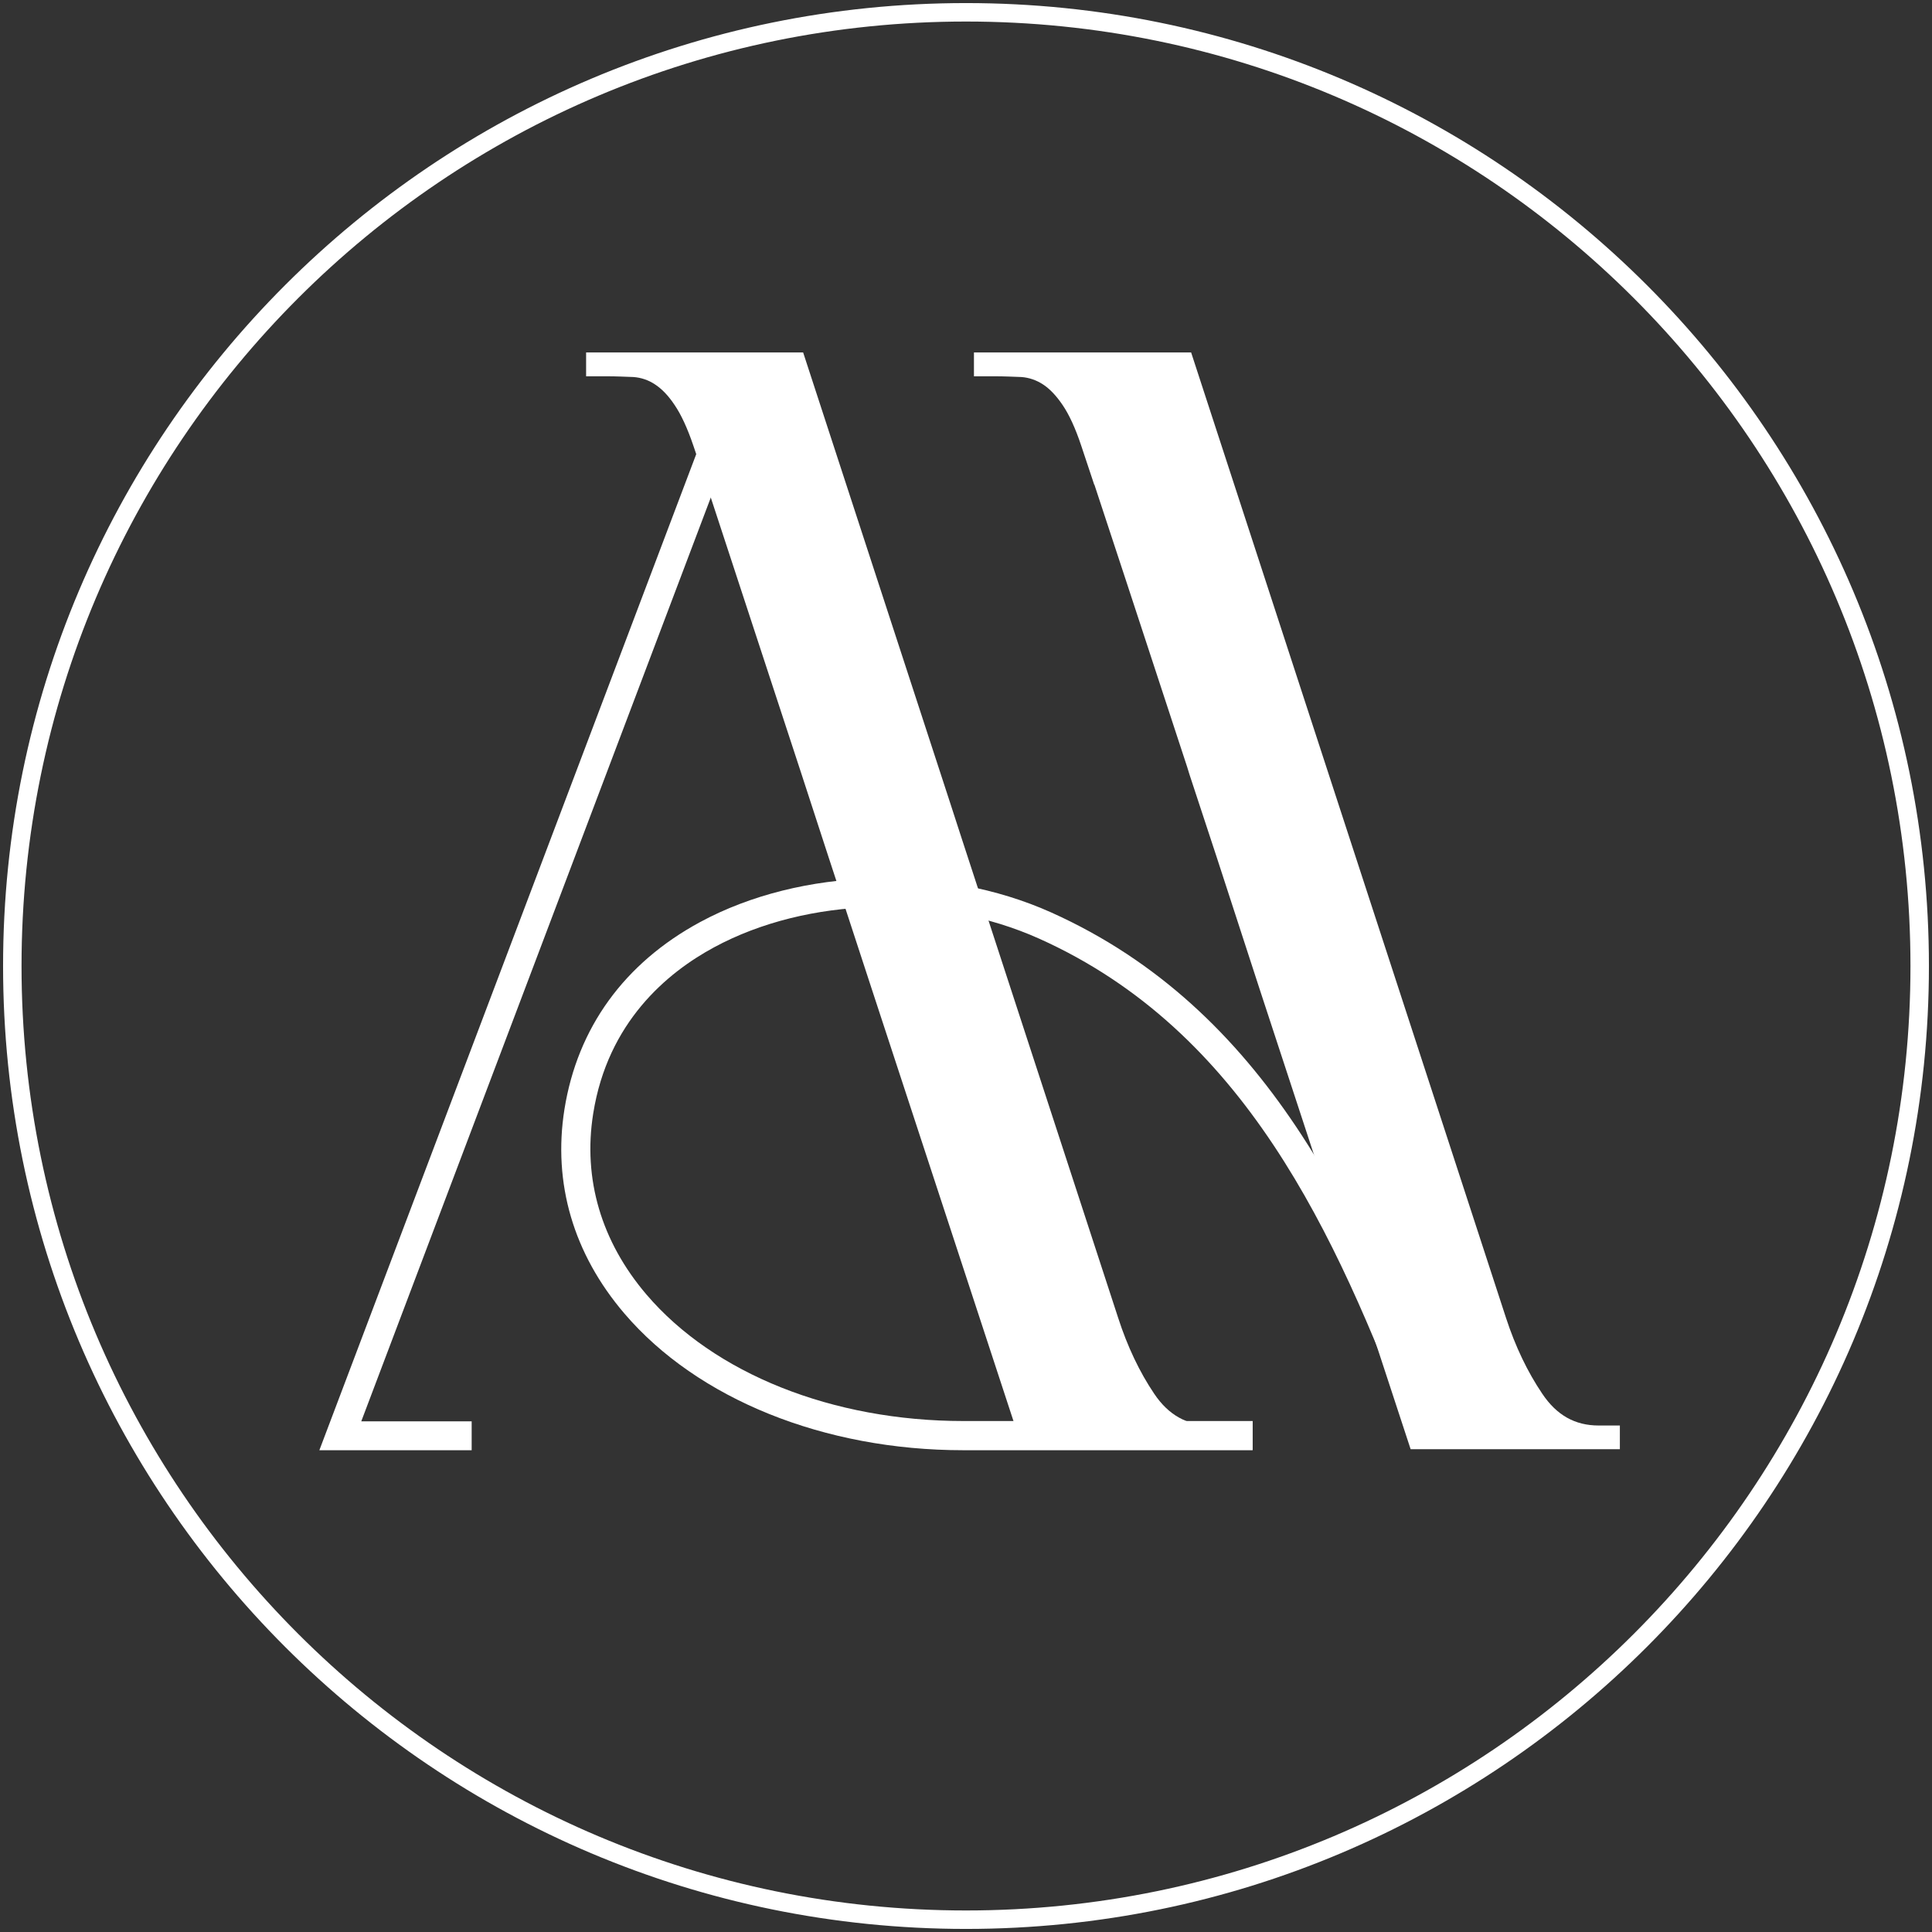
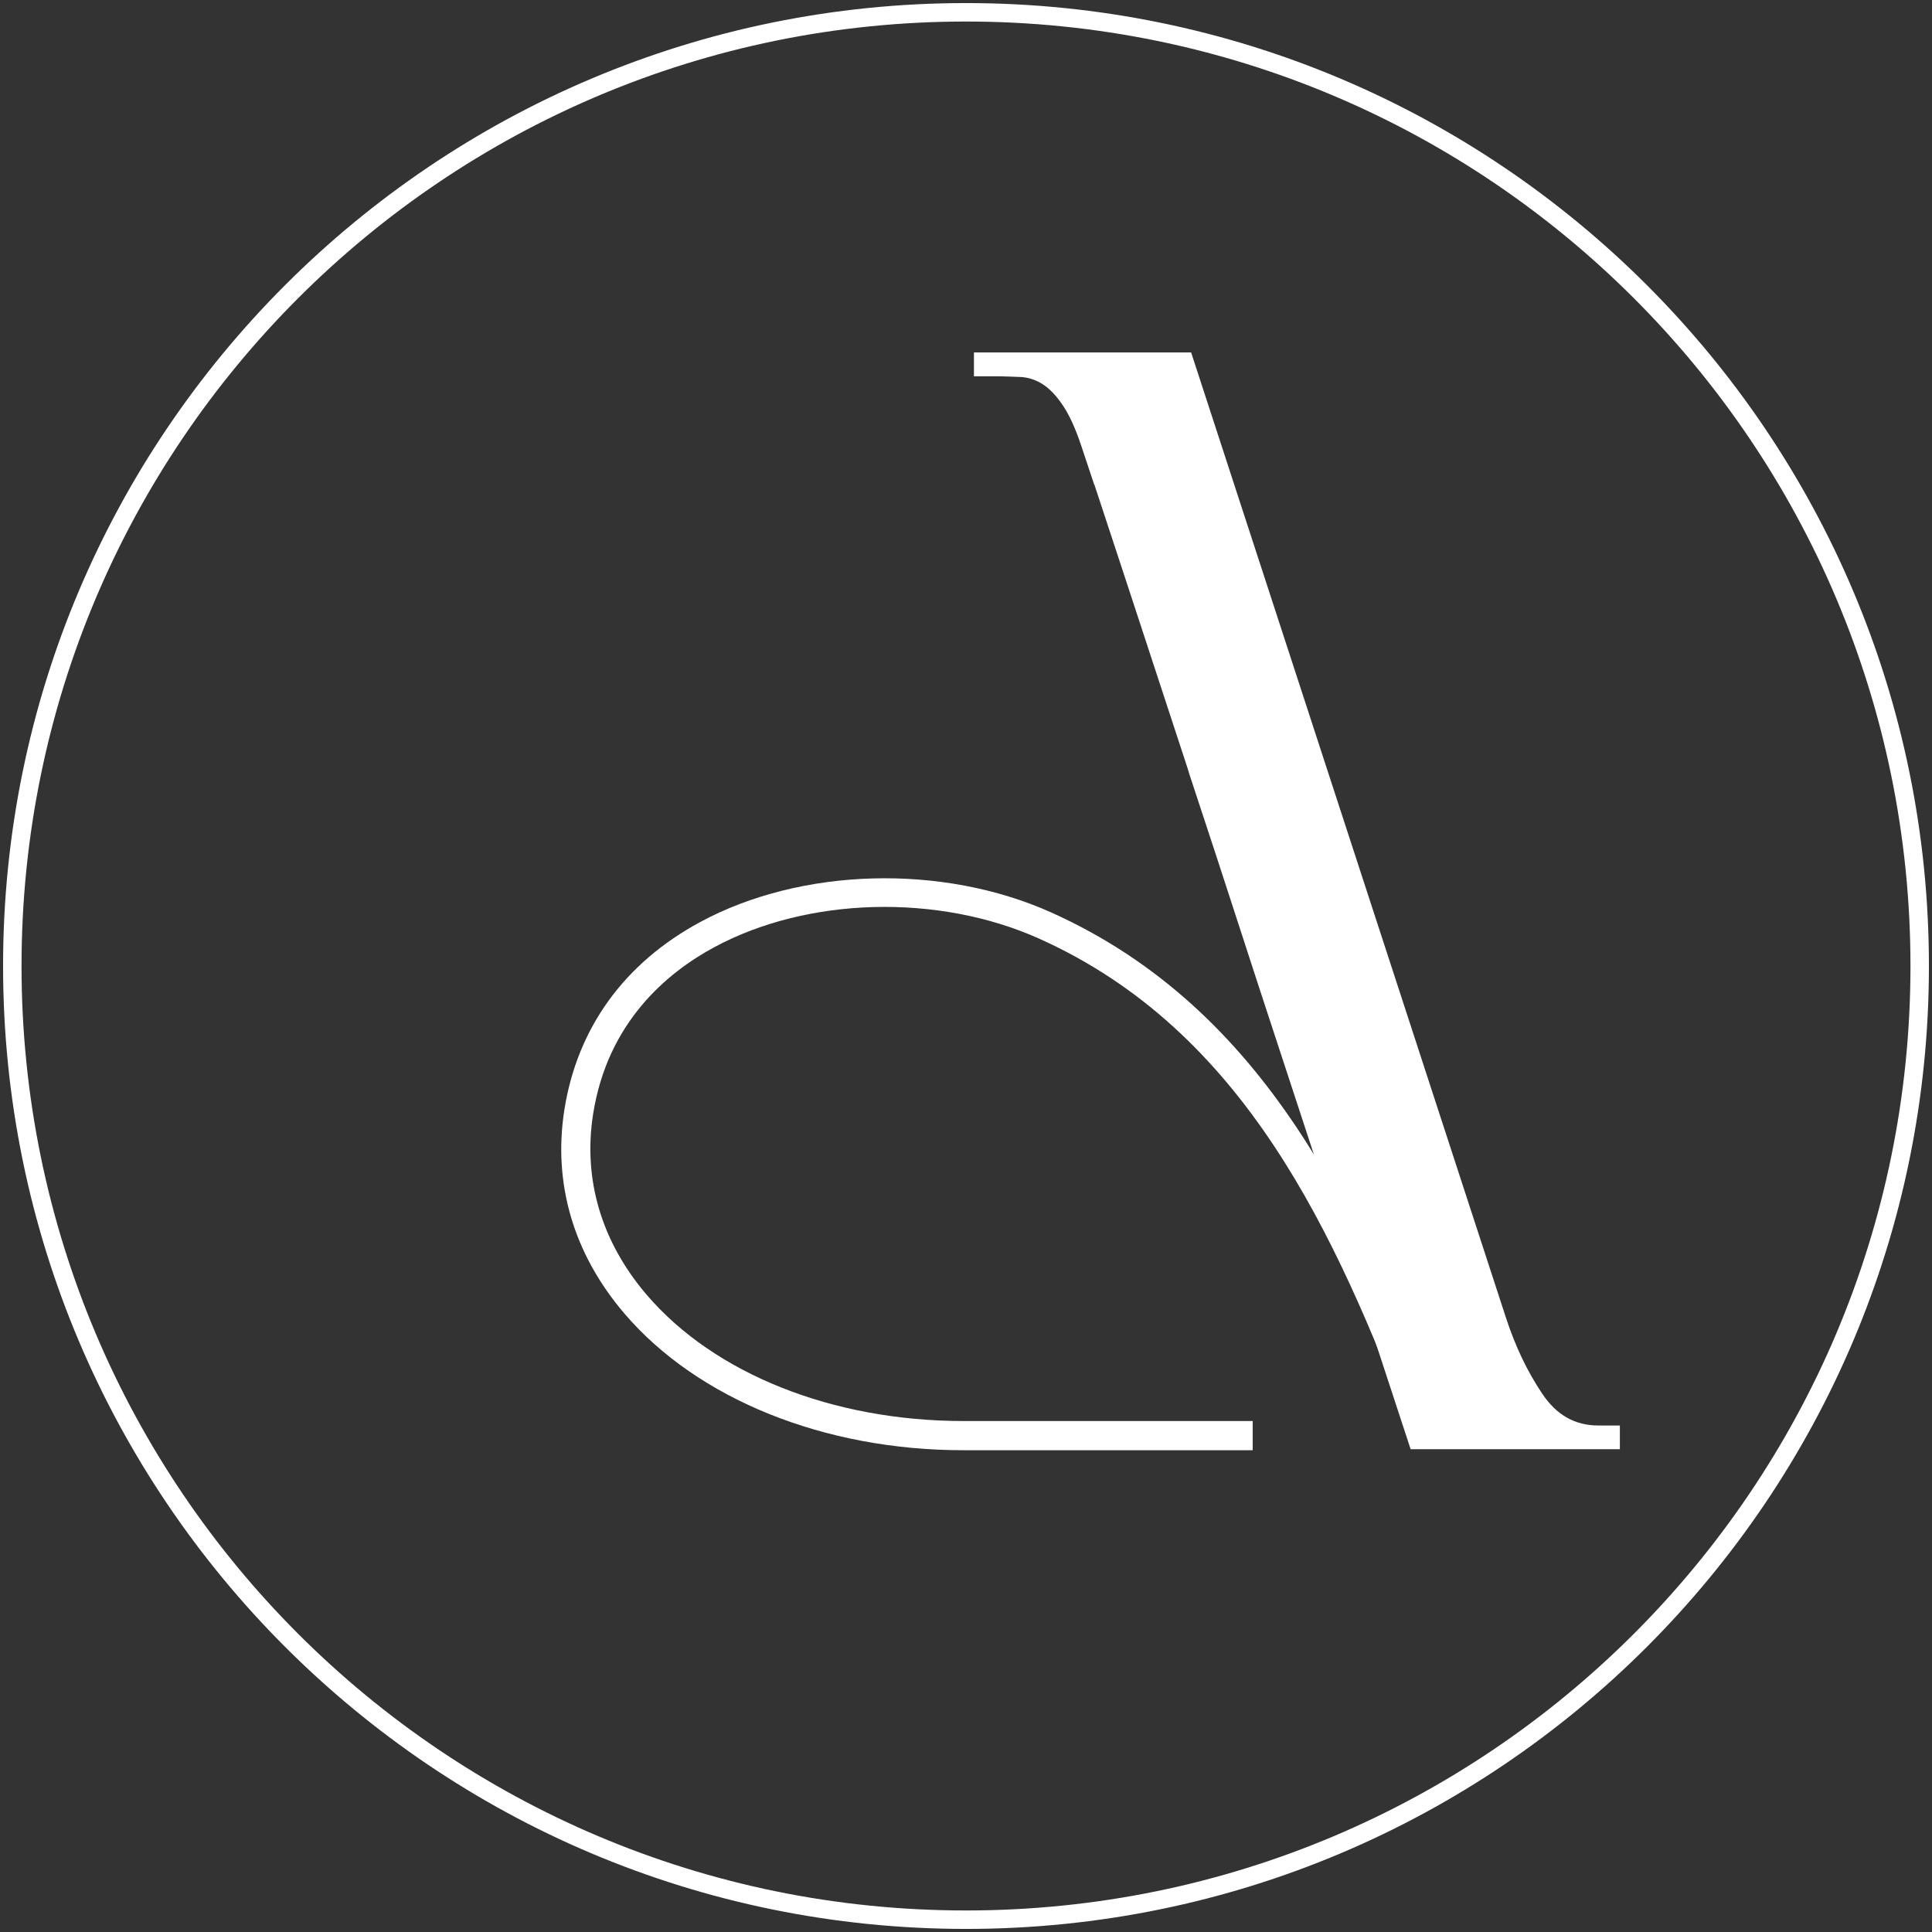
<svg xmlns="http://www.w3.org/2000/svg" width="157" height="157" viewBox="0 0 157 157" fill="none">
  <rect x="0" y="0" width="157" height="157" fill="#333333" stroke="none" />
  <path d="M78.5 156C121.302 156 156 121.302 156 78.5C156 35.698 121.302 1 78.5 1C35.698 1 1 35.698 1 78.5C1 121.302 35.698 156 78.5 156Z" stroke="white" stroke-width="1.5" stroke-miterlimit="10" />
-   <path d="M98.38 115.829C96.466 115.829 94.963 114.996 93.8 113.269C92.602 111.496 91.616 109.418 90.865 107.093L79.909 73.521L78.183 68.237L77.173 65.125L65.266 28.642H47.629V30.579H49.355C50.095 30.579 50.799 30.614 51.48 30.638C52.103 30.685 52.69 30.884 53.207 31.225C53.758 31.577 54.31 32.141 54.815 32.904C55.344 33.679 55.86 34.783 56.353 36.239L57.41 39.374L57.857 40.725L64.949 62.343L65.137 62.918L67.333 69.658L68.343 72.734L70.867 80.449L82.751 116.675L83.103 117.767H100.106V115.829H98.38Z" fill="white" />
  <path d="M129.908 115.841C127.983 115.841 126.491 114.996 125.329 113.258C124.131 111.485 123.145 109.43 122.382 107.093L96.795 28.642H79.146V30.579H80.884C81.624 30.579 82.316 30.614 83.009 30.638C83.62 30.685 84.207 30.884 84.735 31.225C85.287 31.577 85.827 32.141 86.344 32.904C86.873 33.679 87.389 34.783 87.871 36.239L88.927 39.41V39.363L91.534 47.277L96.478 62.343L96.654 62.918L98.873 69.658L102.384 80.449L108.725 99.777L114.632 117.767H131.635V115.841H129.908Z" fill="white" />
  <path d="M101.785 117.849H78.277C66.969 117.849 56.682 113.692 50.741 106.741C46.596 101.891 44.916 96.149 45.868 90.148C46.924 83.526 50.729 78.265 56.894 74.93C65.113 70.492 76.562 70.175 85.416 74.144C102.901 81.999 110.533 98.908 116.851 115.559L114.655 116.393C108.513 100.2 101.116 83.761 84.453 76.281C76.245 72.594 65.618 72.875 58.021 76.985C54.193 79.052 49.379 83.079 48.204 90.501C47.359 95.808 48.862 100.893 52.537 105.202C58.033 111.637 67.662 115.477 78.288 115.477H101.797V117.825L101.785 117.849Z" fill="white" />
-   <path d="M38.329 117.849H25.952L57.434 34.642L59.641 35.464L29.358 115.5H38.329V117.849Z" fill="white" />
</svg>